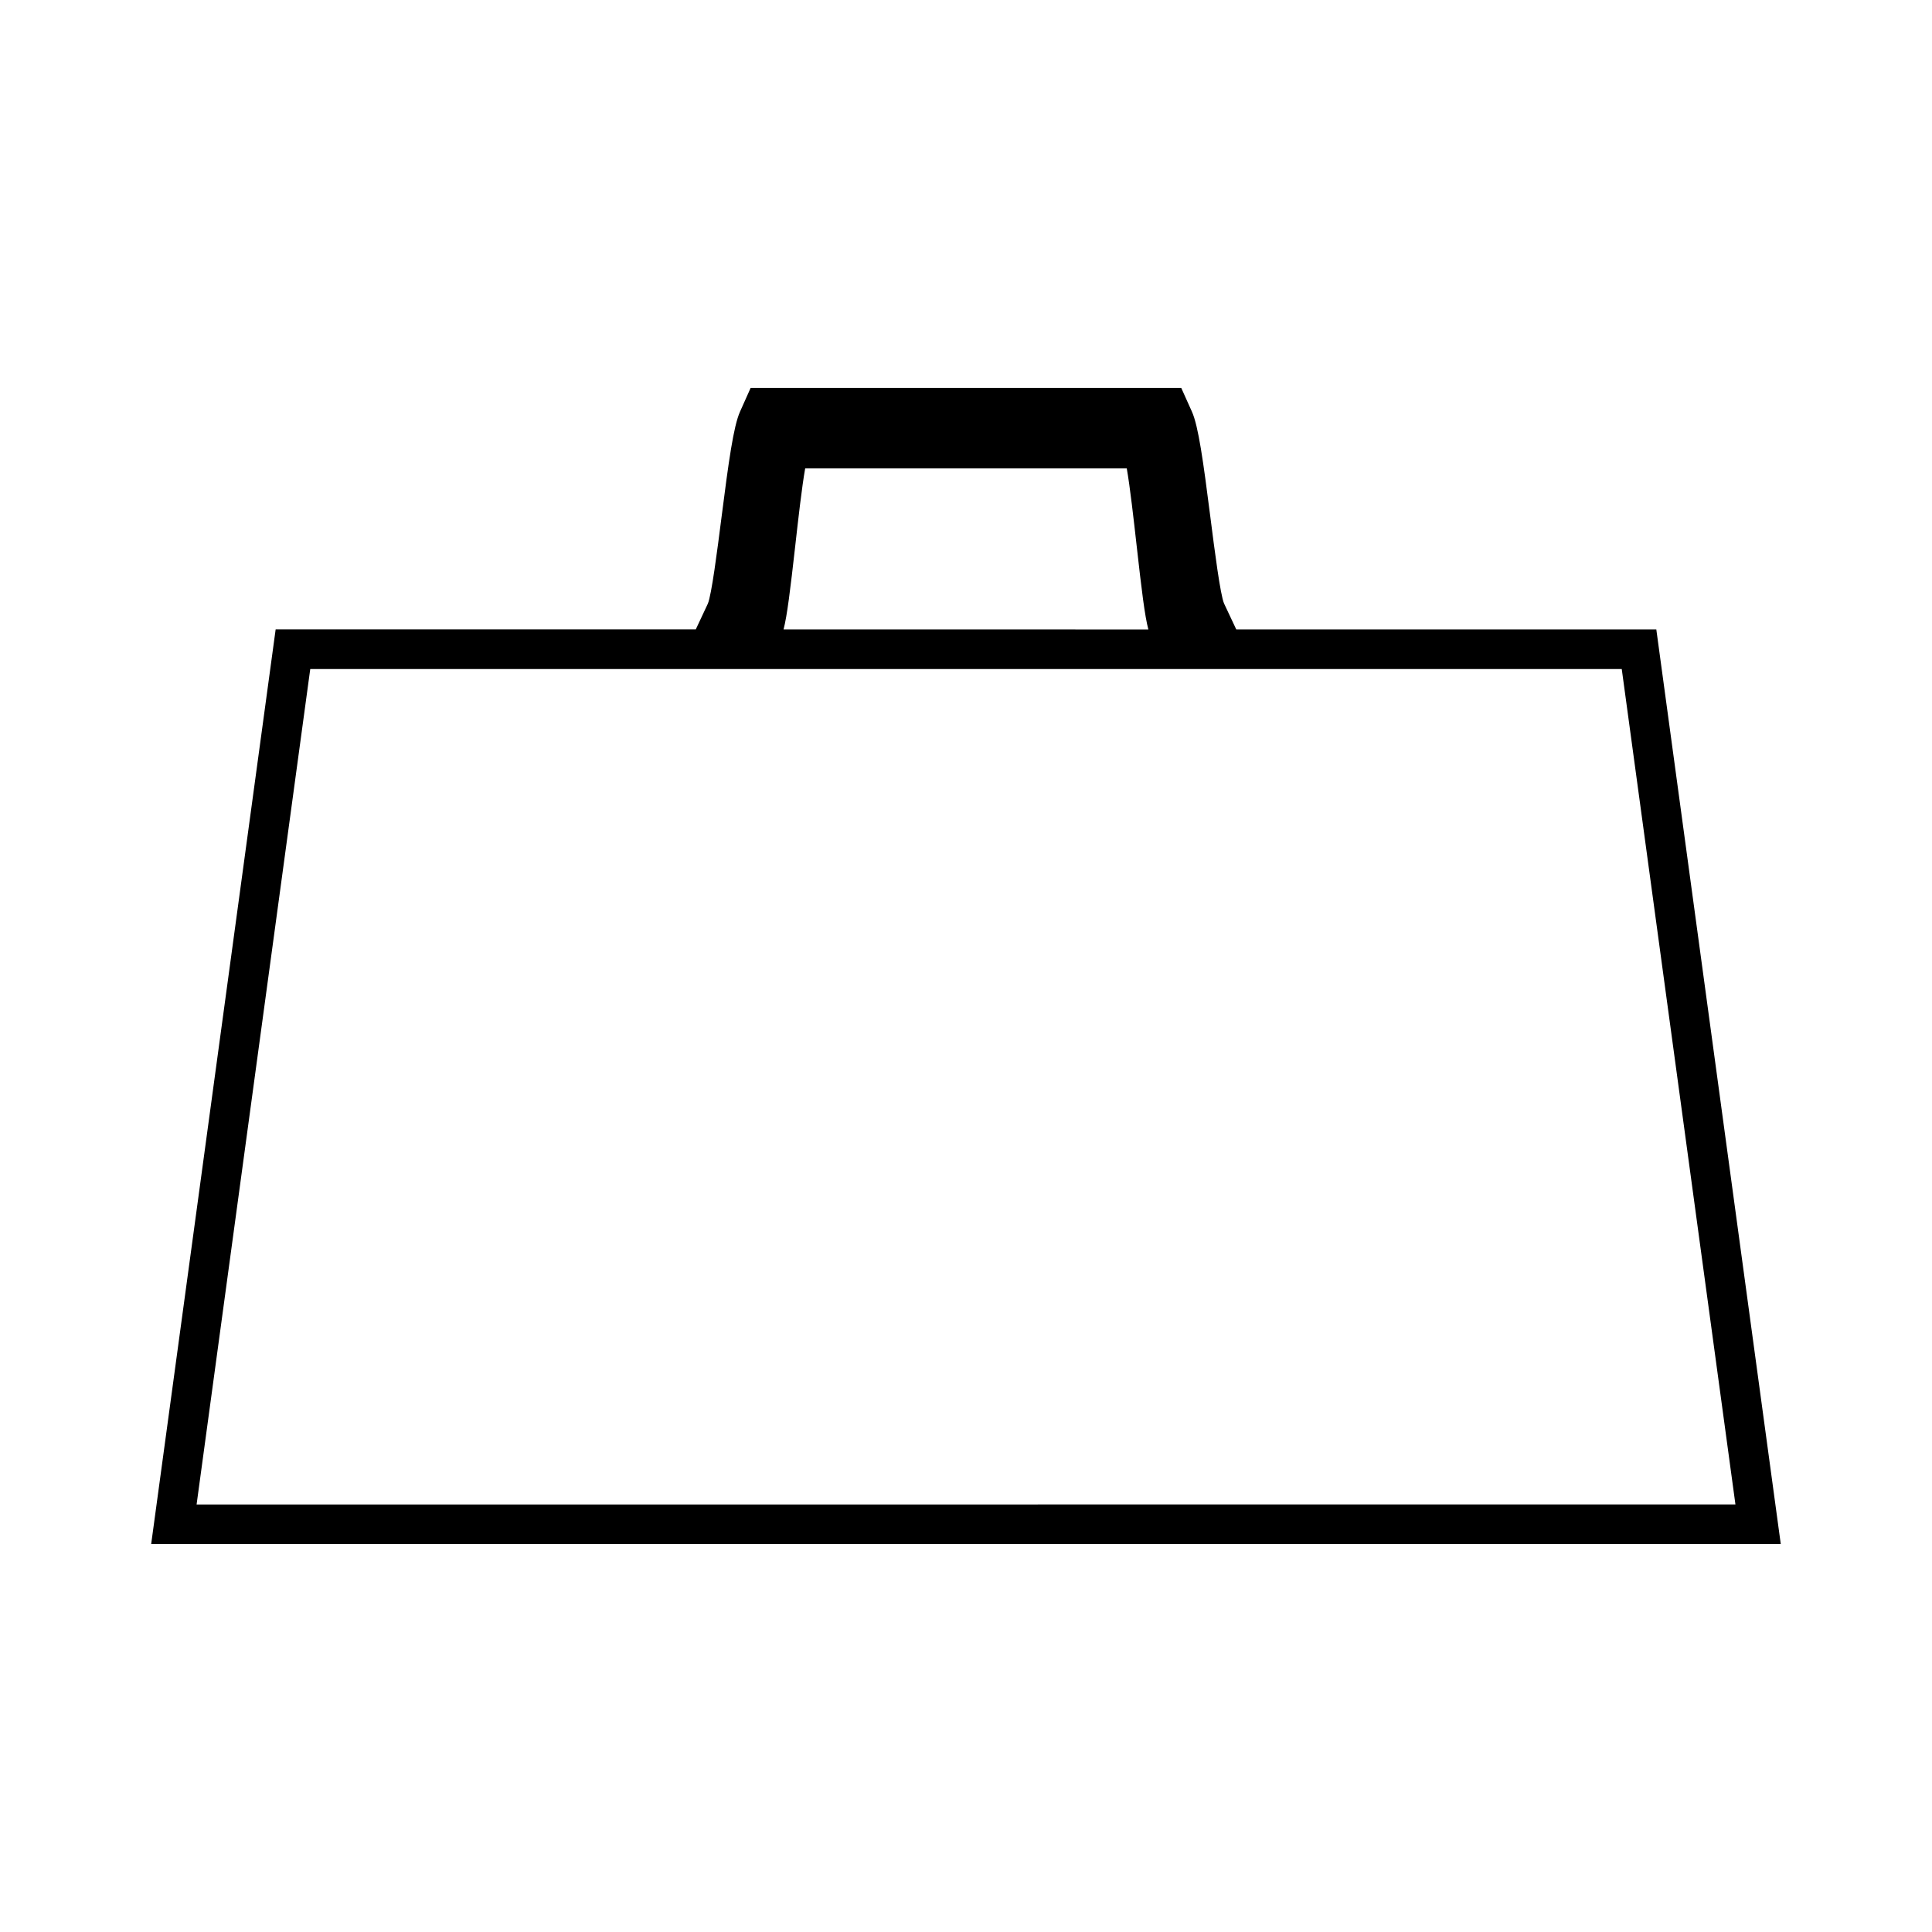
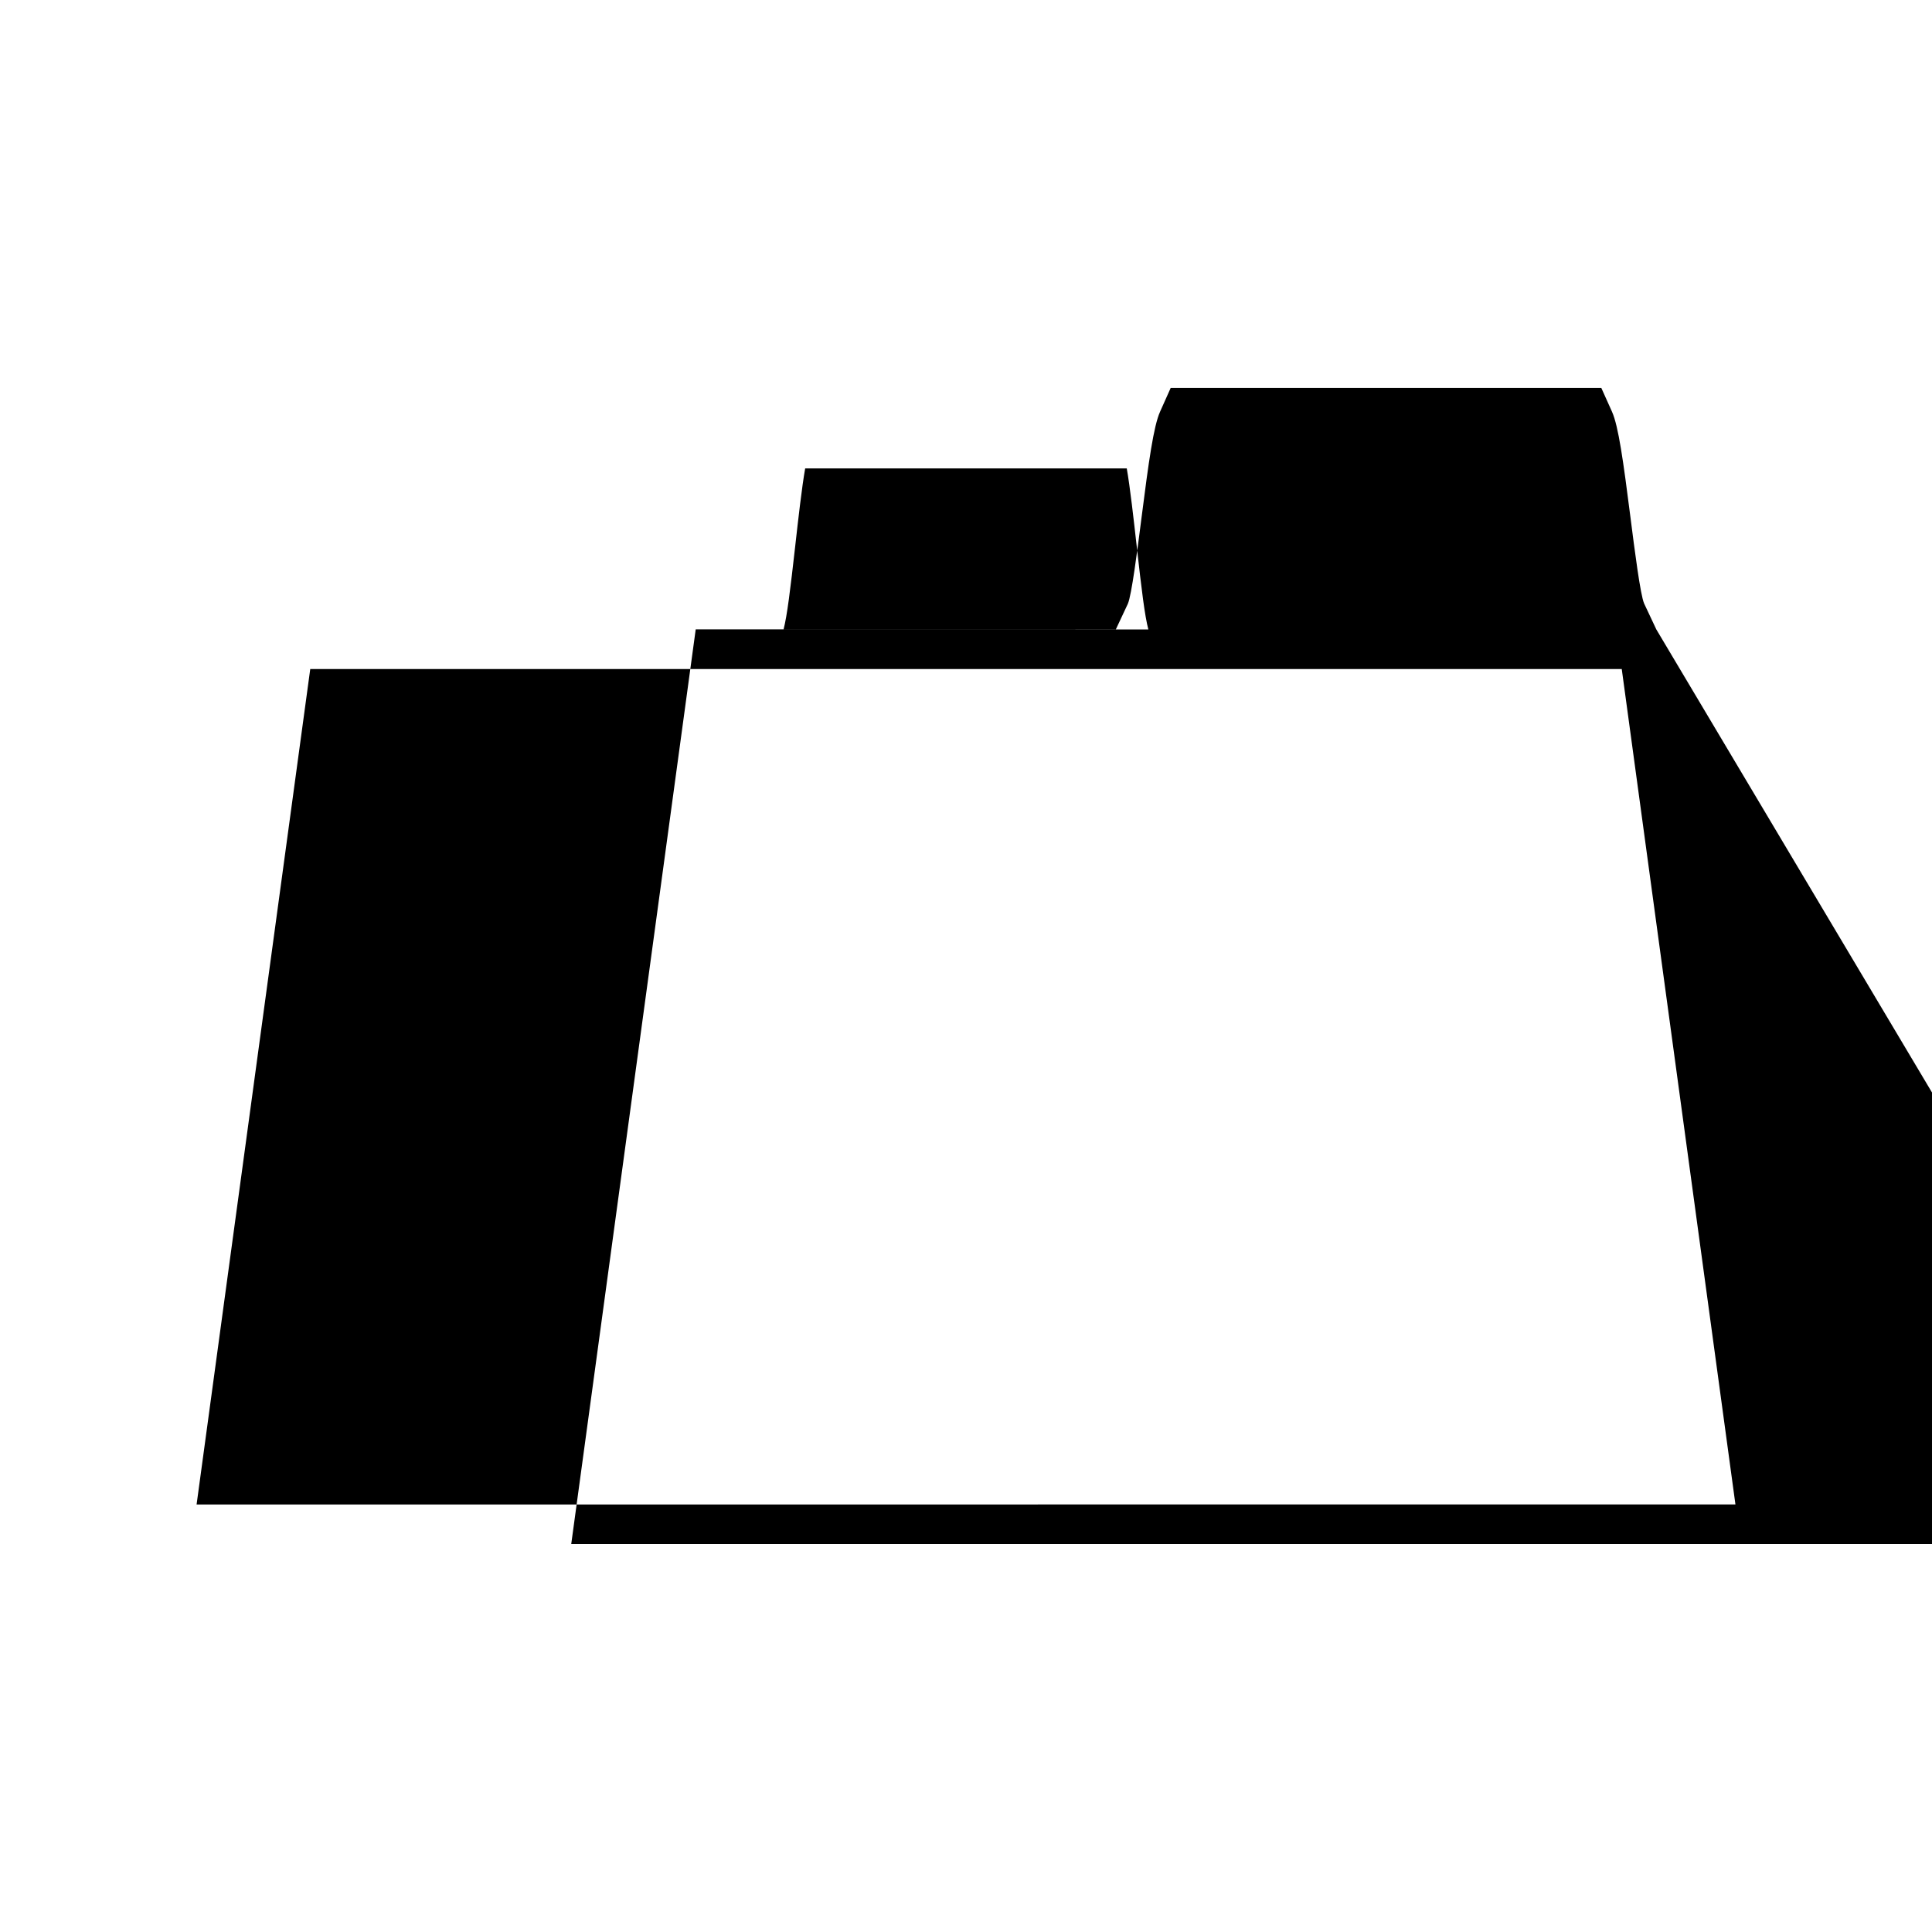
<svg xmlns="http://www.w3.org/2000/svg" fill="#000000" width="800px" height="800px" version="1.1" viewBox="144 144 512 512">
-   <path d="m582.94 310.8h-111.32c-1.039-2.227-2.113-4.504-3.234-6.871-0.992-2.273-2.516-14.148-3.617-22.824-1.898-14.871-3.176-24.184-4.902-28.02l-2.828-6.289-114.11 0.004-2.812 6.289c-1.73 3.852-3.019 13.195-4.922 28.109-1.105 8.668-2.629 20.551-3.621 22.809-1.102 2.332-2.164 4.586-3.184 6.789h-111.34l-32.988 242.4h431.86zm-228.16-22.43c0.723-6.43 1.73-15.383 2.598-20.227h85.227c0.859 4.844 1.863 13.762 2.582 20.164 1.371 12.234 2.18 18.871 3.137 22.504l-96.672-0.004c0.949-3.668 1.762-10.305 3.129-22.438zm-128.56 32.926h347.56l30.129 221.4-407.81 0.004z" />
+   <path d="m582.94 310.8c-1.039-2.227-2.113-4.504-3.234-6.871-0.992-2.273-2.516-14.148-3.617-22.824-1.898-14.871-3.176-24.184-4.902-28.02l-2.828-6.289-114.11 0.004-2.812 6.289c-1.73 3.852-3.019 13.195-4.922 28.109-1.105 8.668-2.629 20.551-3.621 22.809-1.102 2.332-2.164 4.586-3.184 6.789h-111.34l-32.988 242.4h431.86zm-228.16-22.43c0.723-6.43 1.73-15.383 2.598-20.227h85.227c0.859 4.844 1.863 13.762 2.582 20.164 1.371 12.234 2.18 18.871 3.137 22.504l-96.672-0.004c0.949-3.668 1.762-10.305 3.129-22.438zm-128.56 32.926h347.56l30.129 221.4-407.81 0.004z" />
</svg>